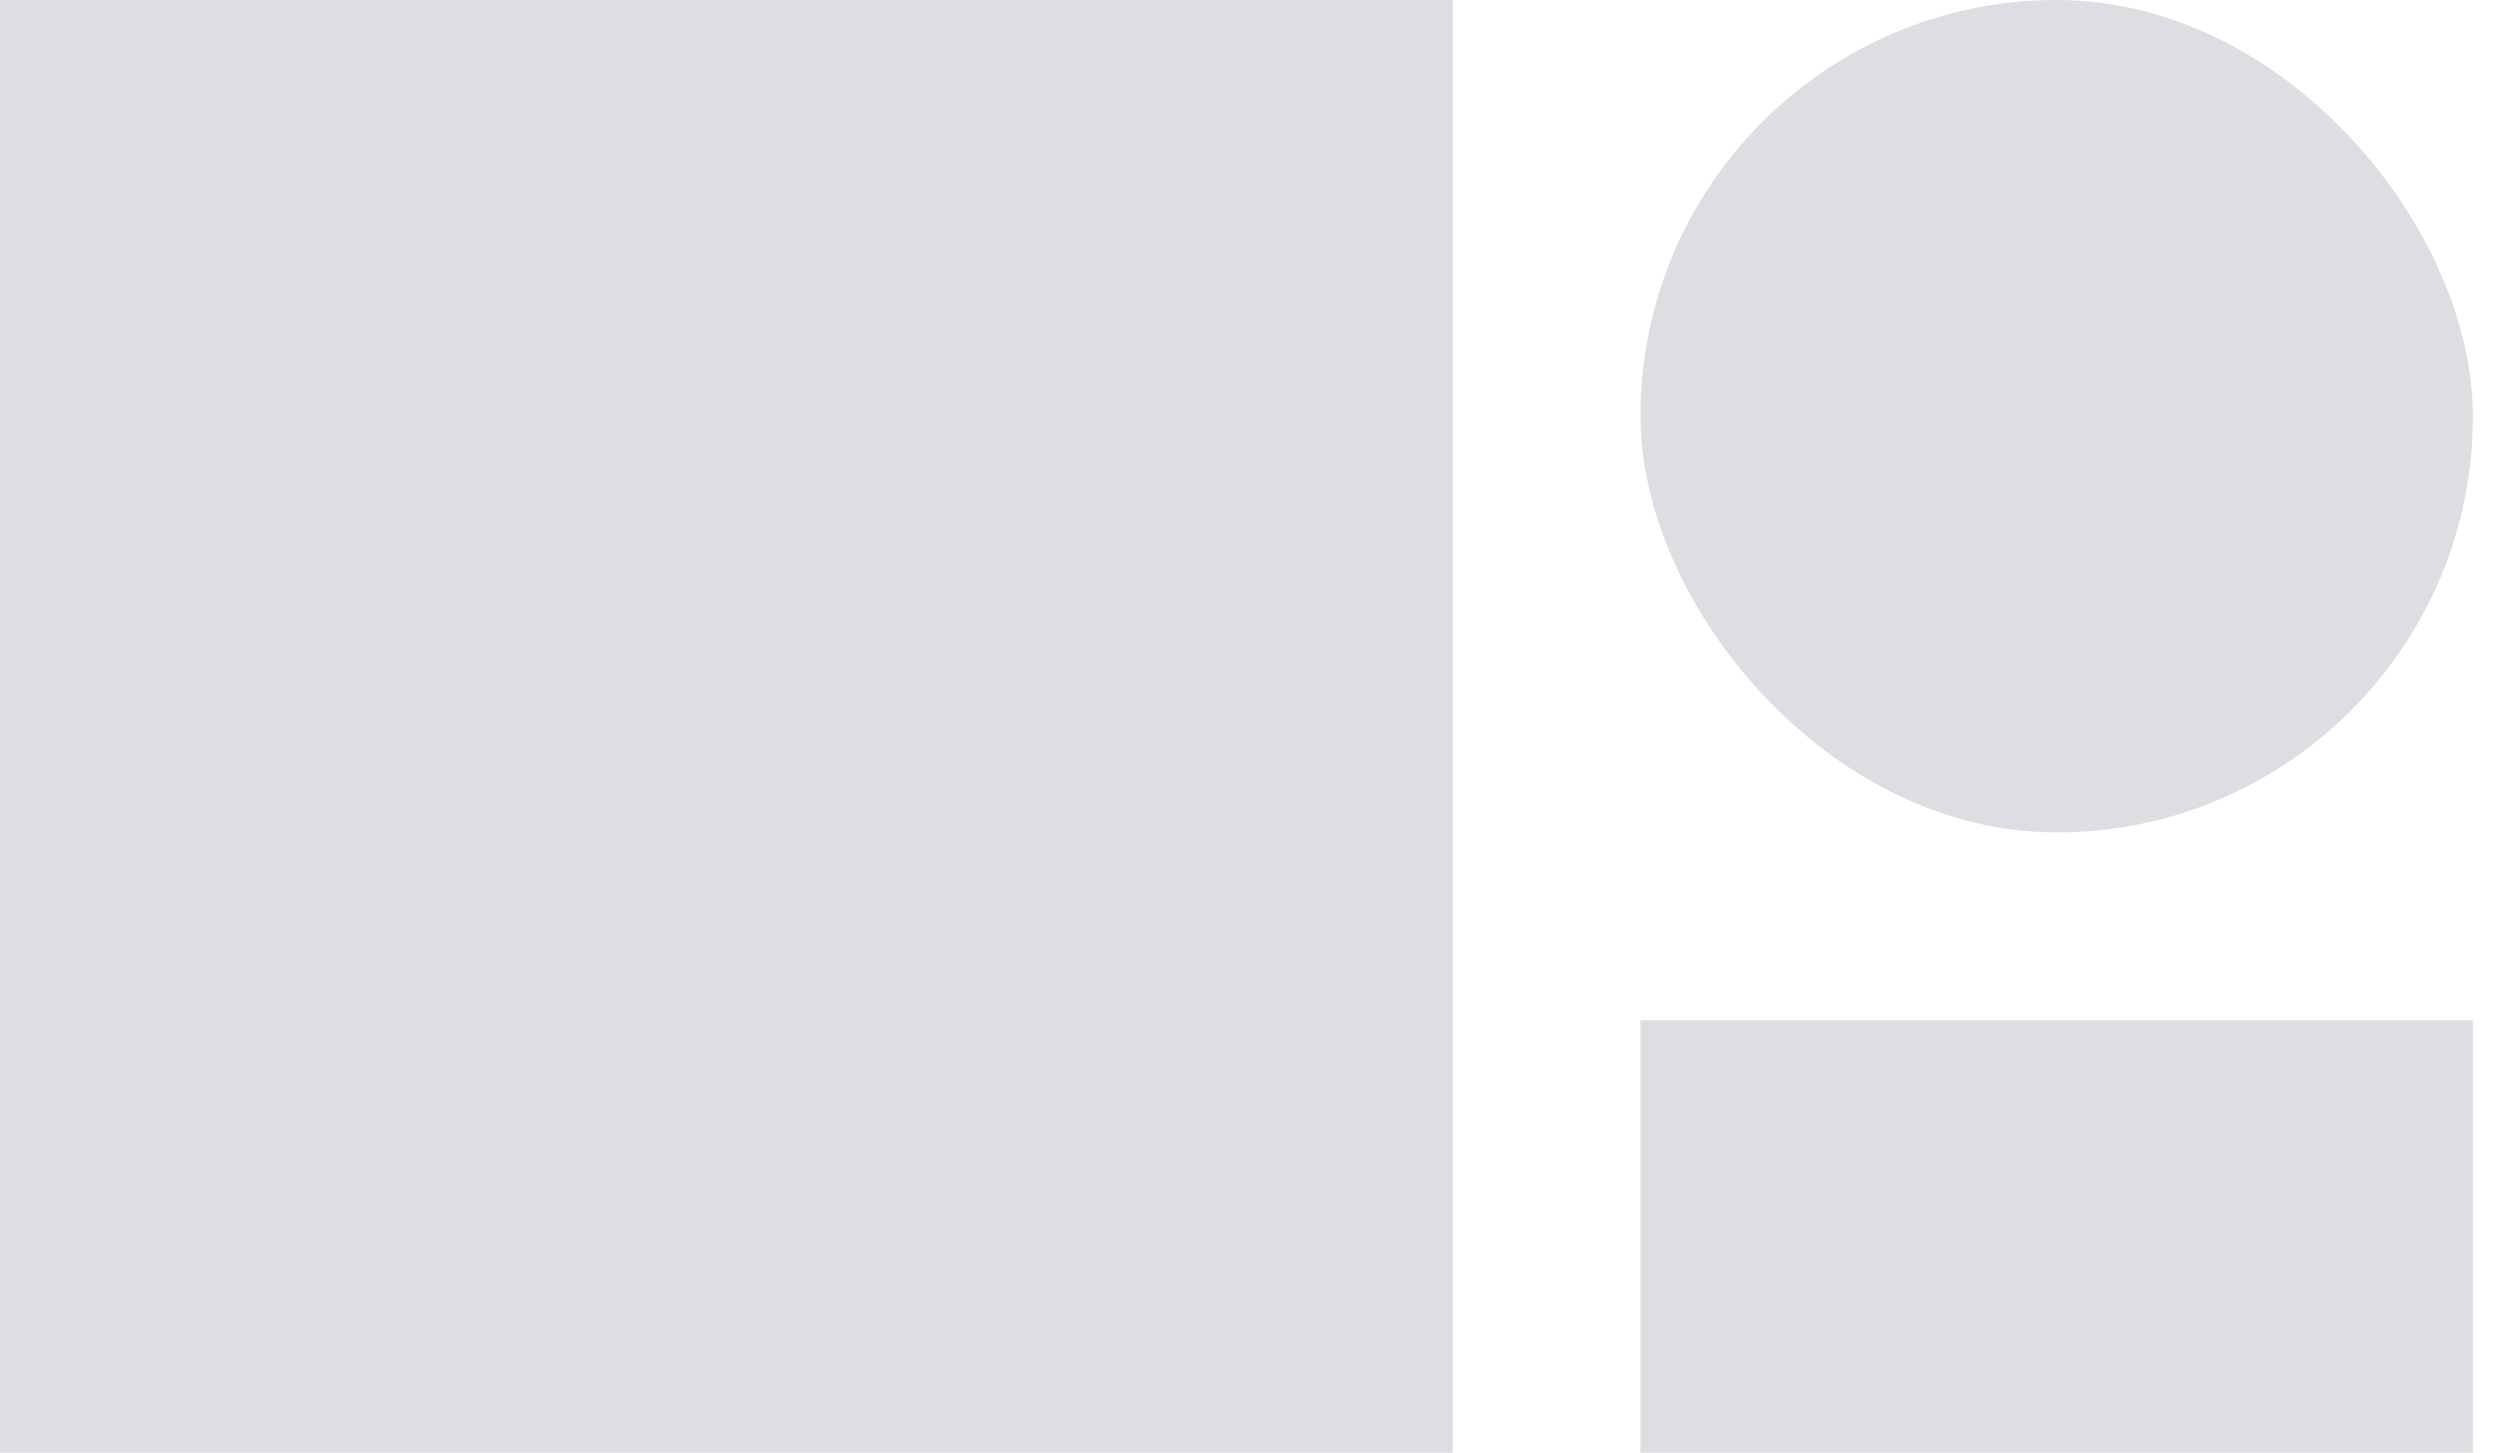
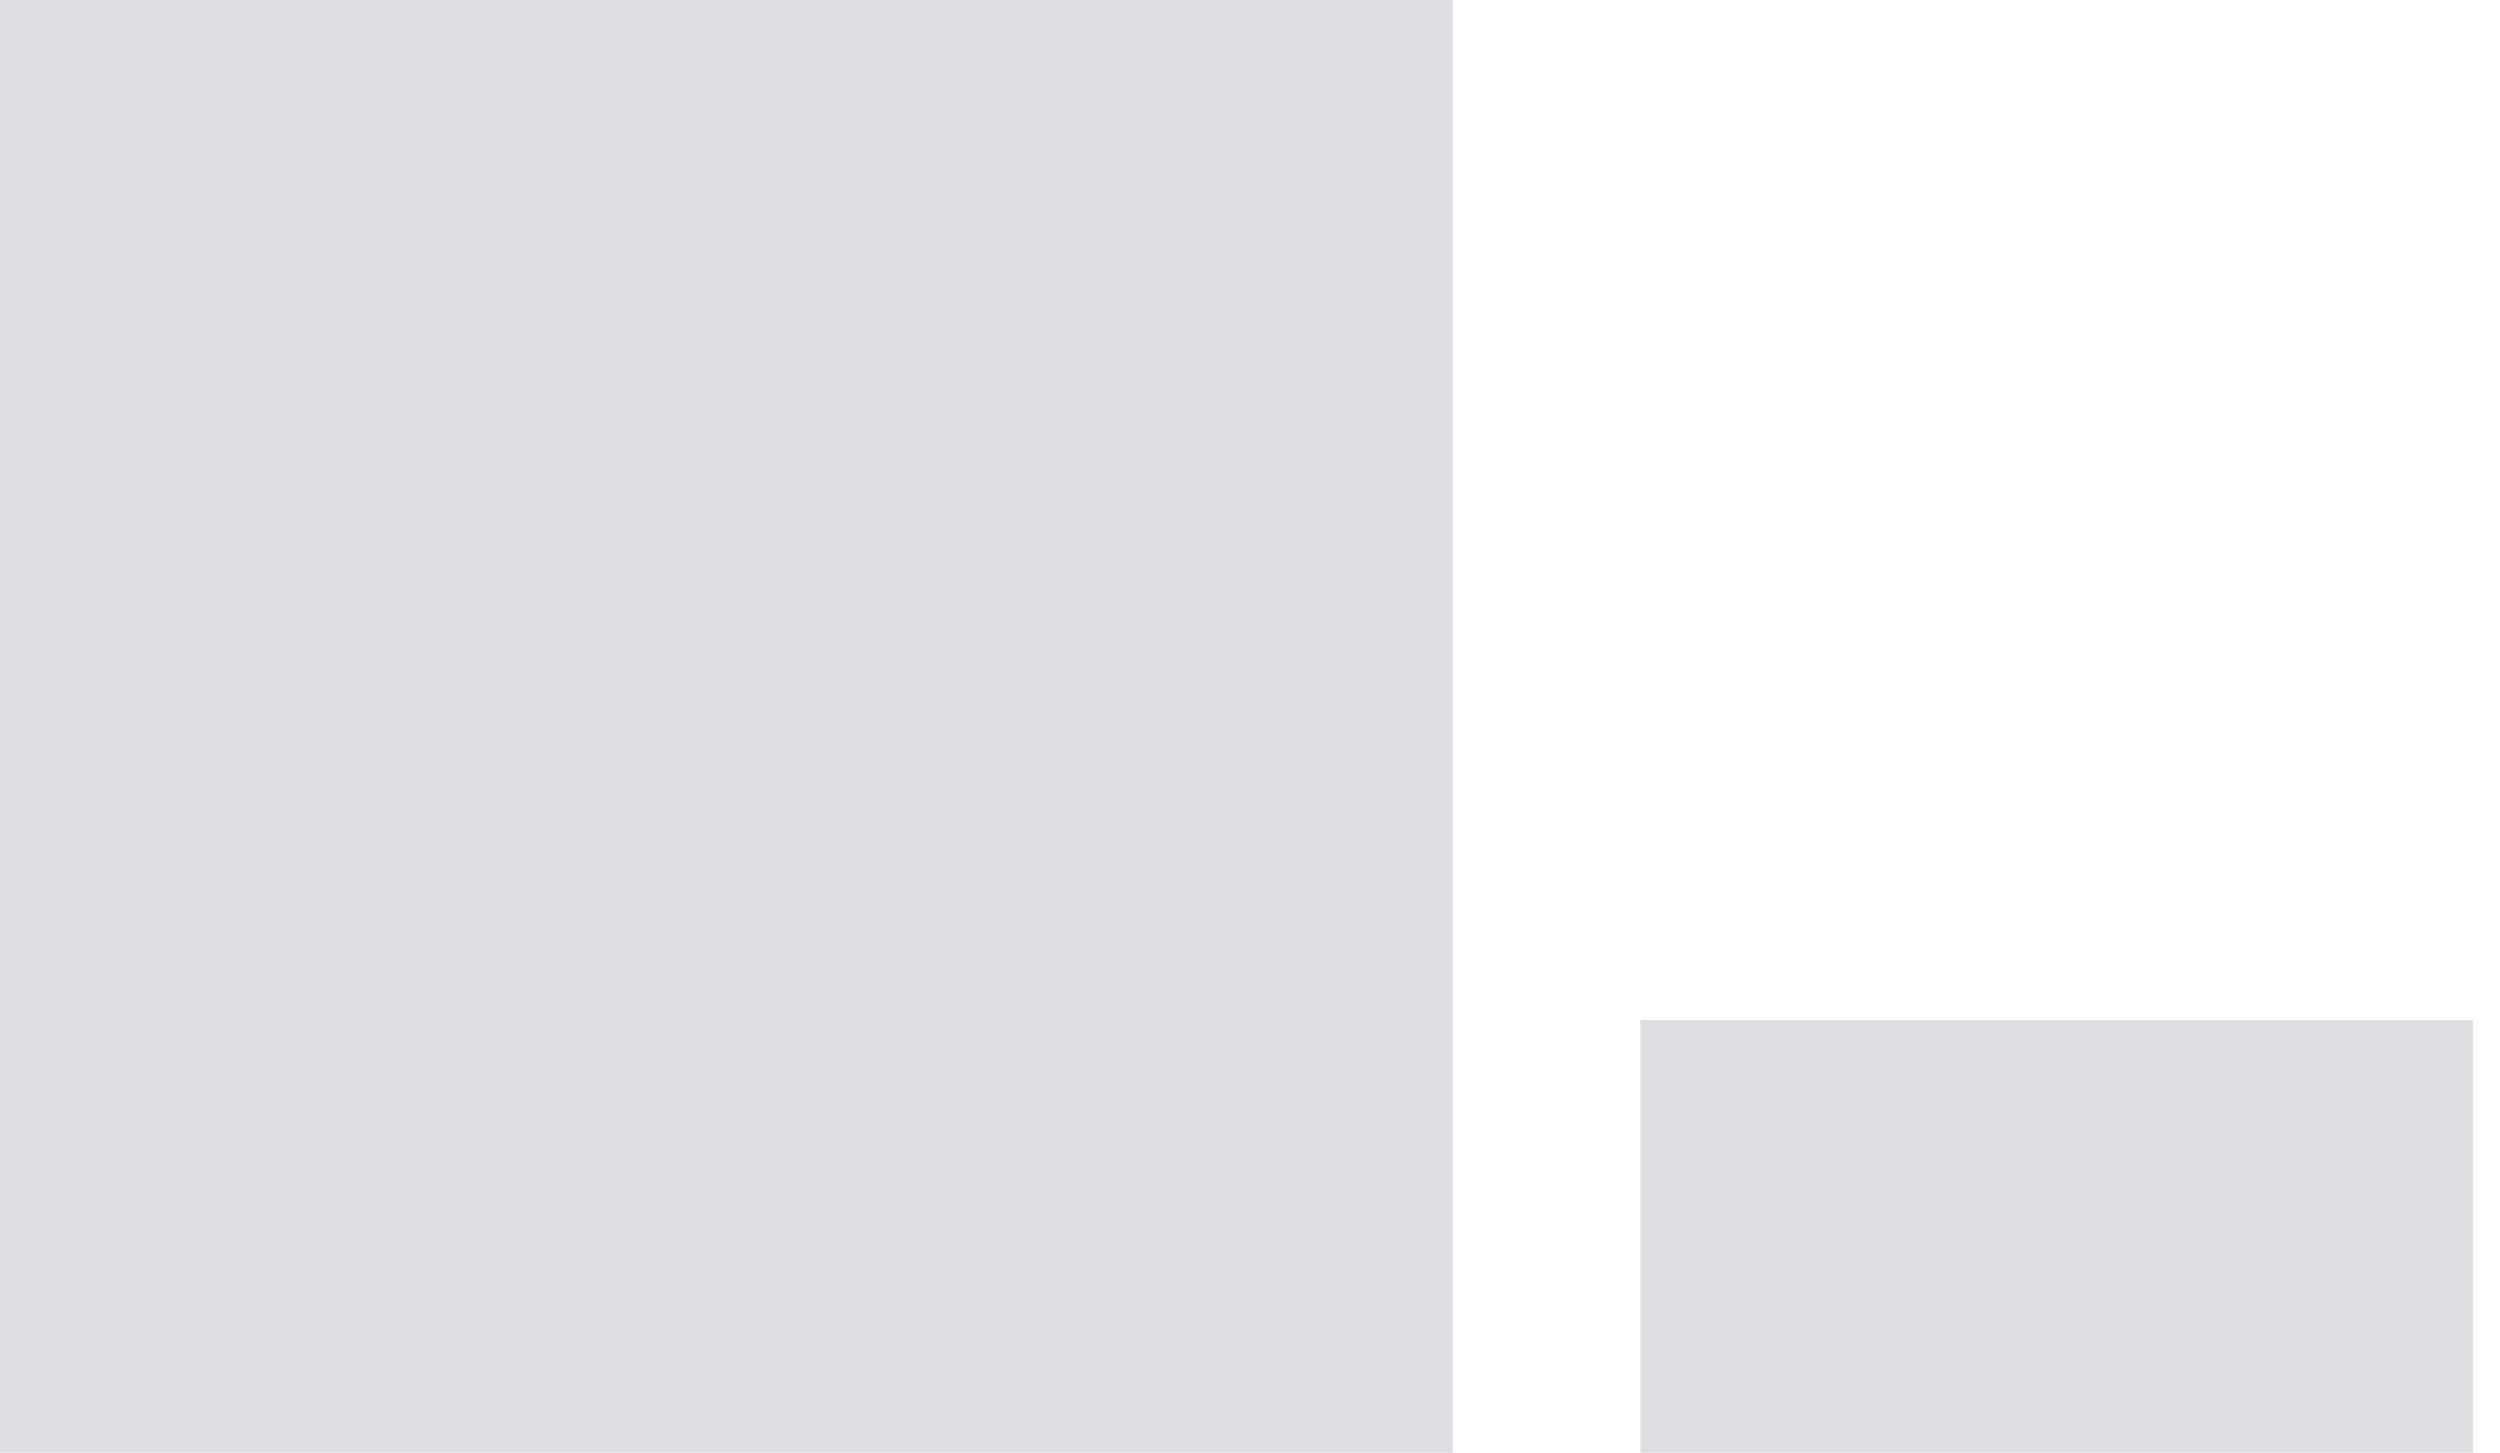
<svg xmlns="http://www.w3.org/2000/svg" width="74" height="43" viewBox="0 0 74 43" fill="none">
  <rect width="43" height="43" fill="#DDDEE2" />
  <rect x="48.557" y="30.197" width="24.64" height="12.803" fill="#DDDEE2" />
-   <rect x="48.557" width="24.64" height="24.64" rx="12.32" fill="#DDDEE2" />
</svg>